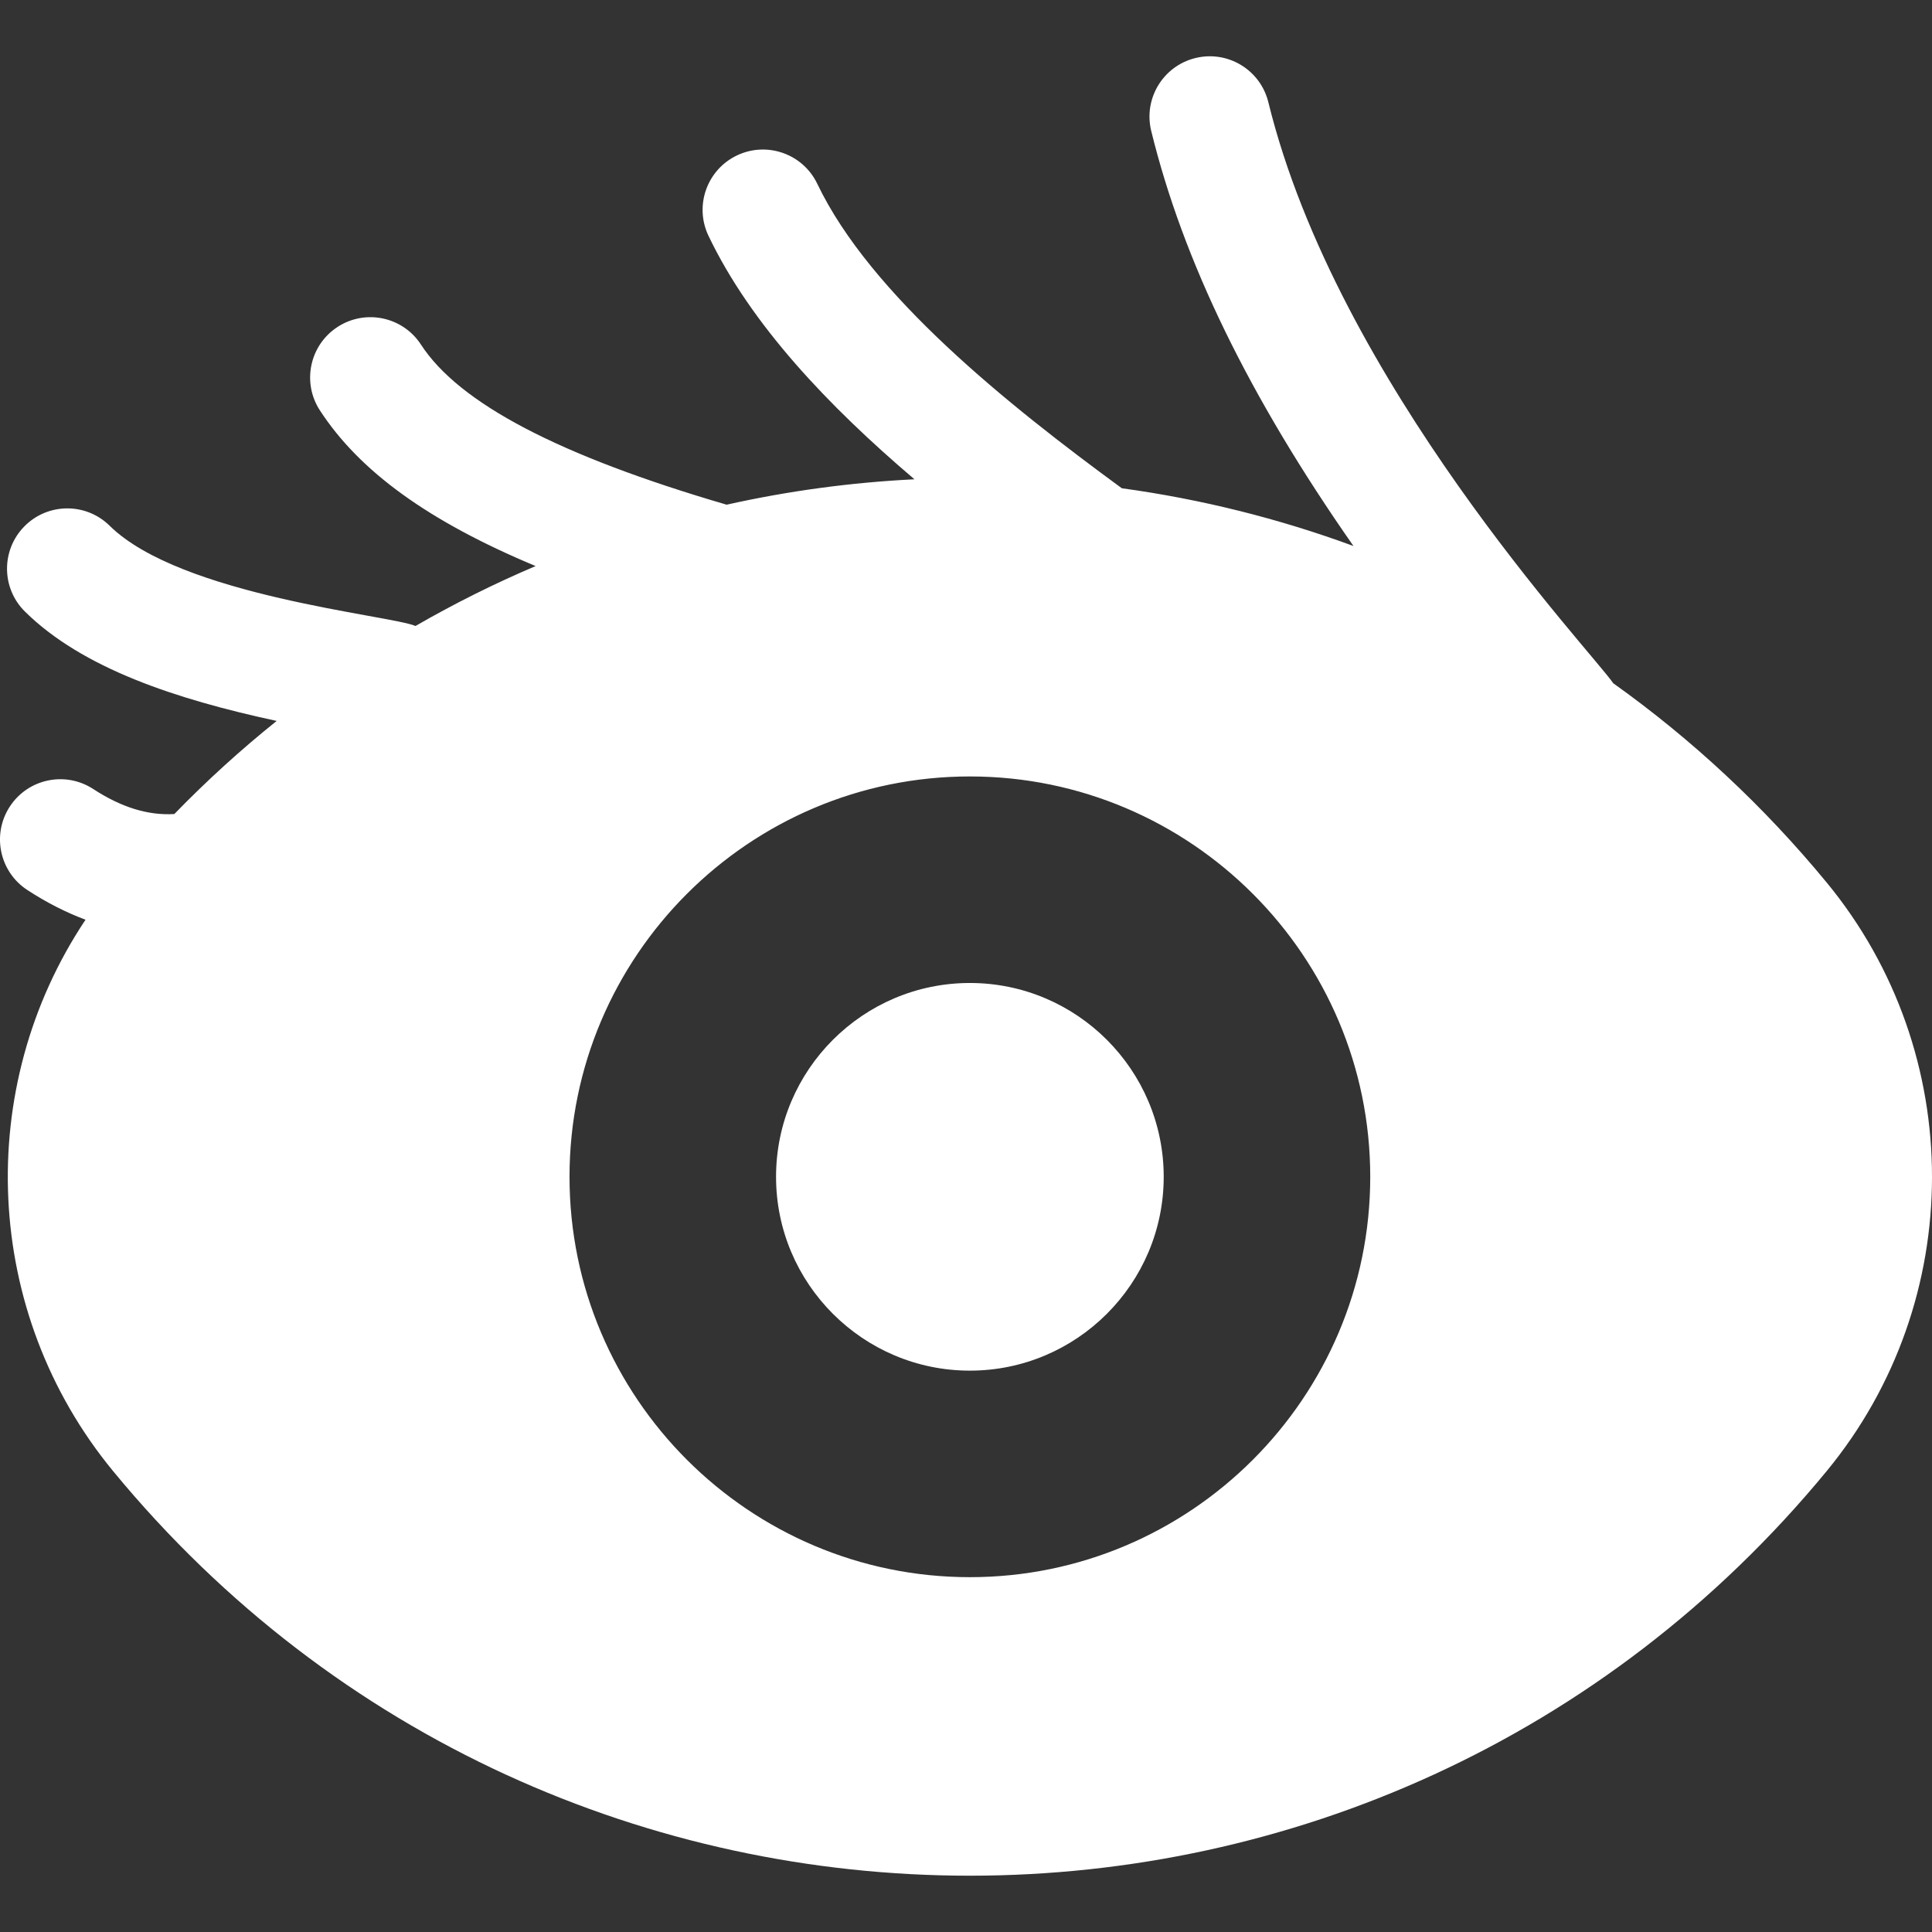
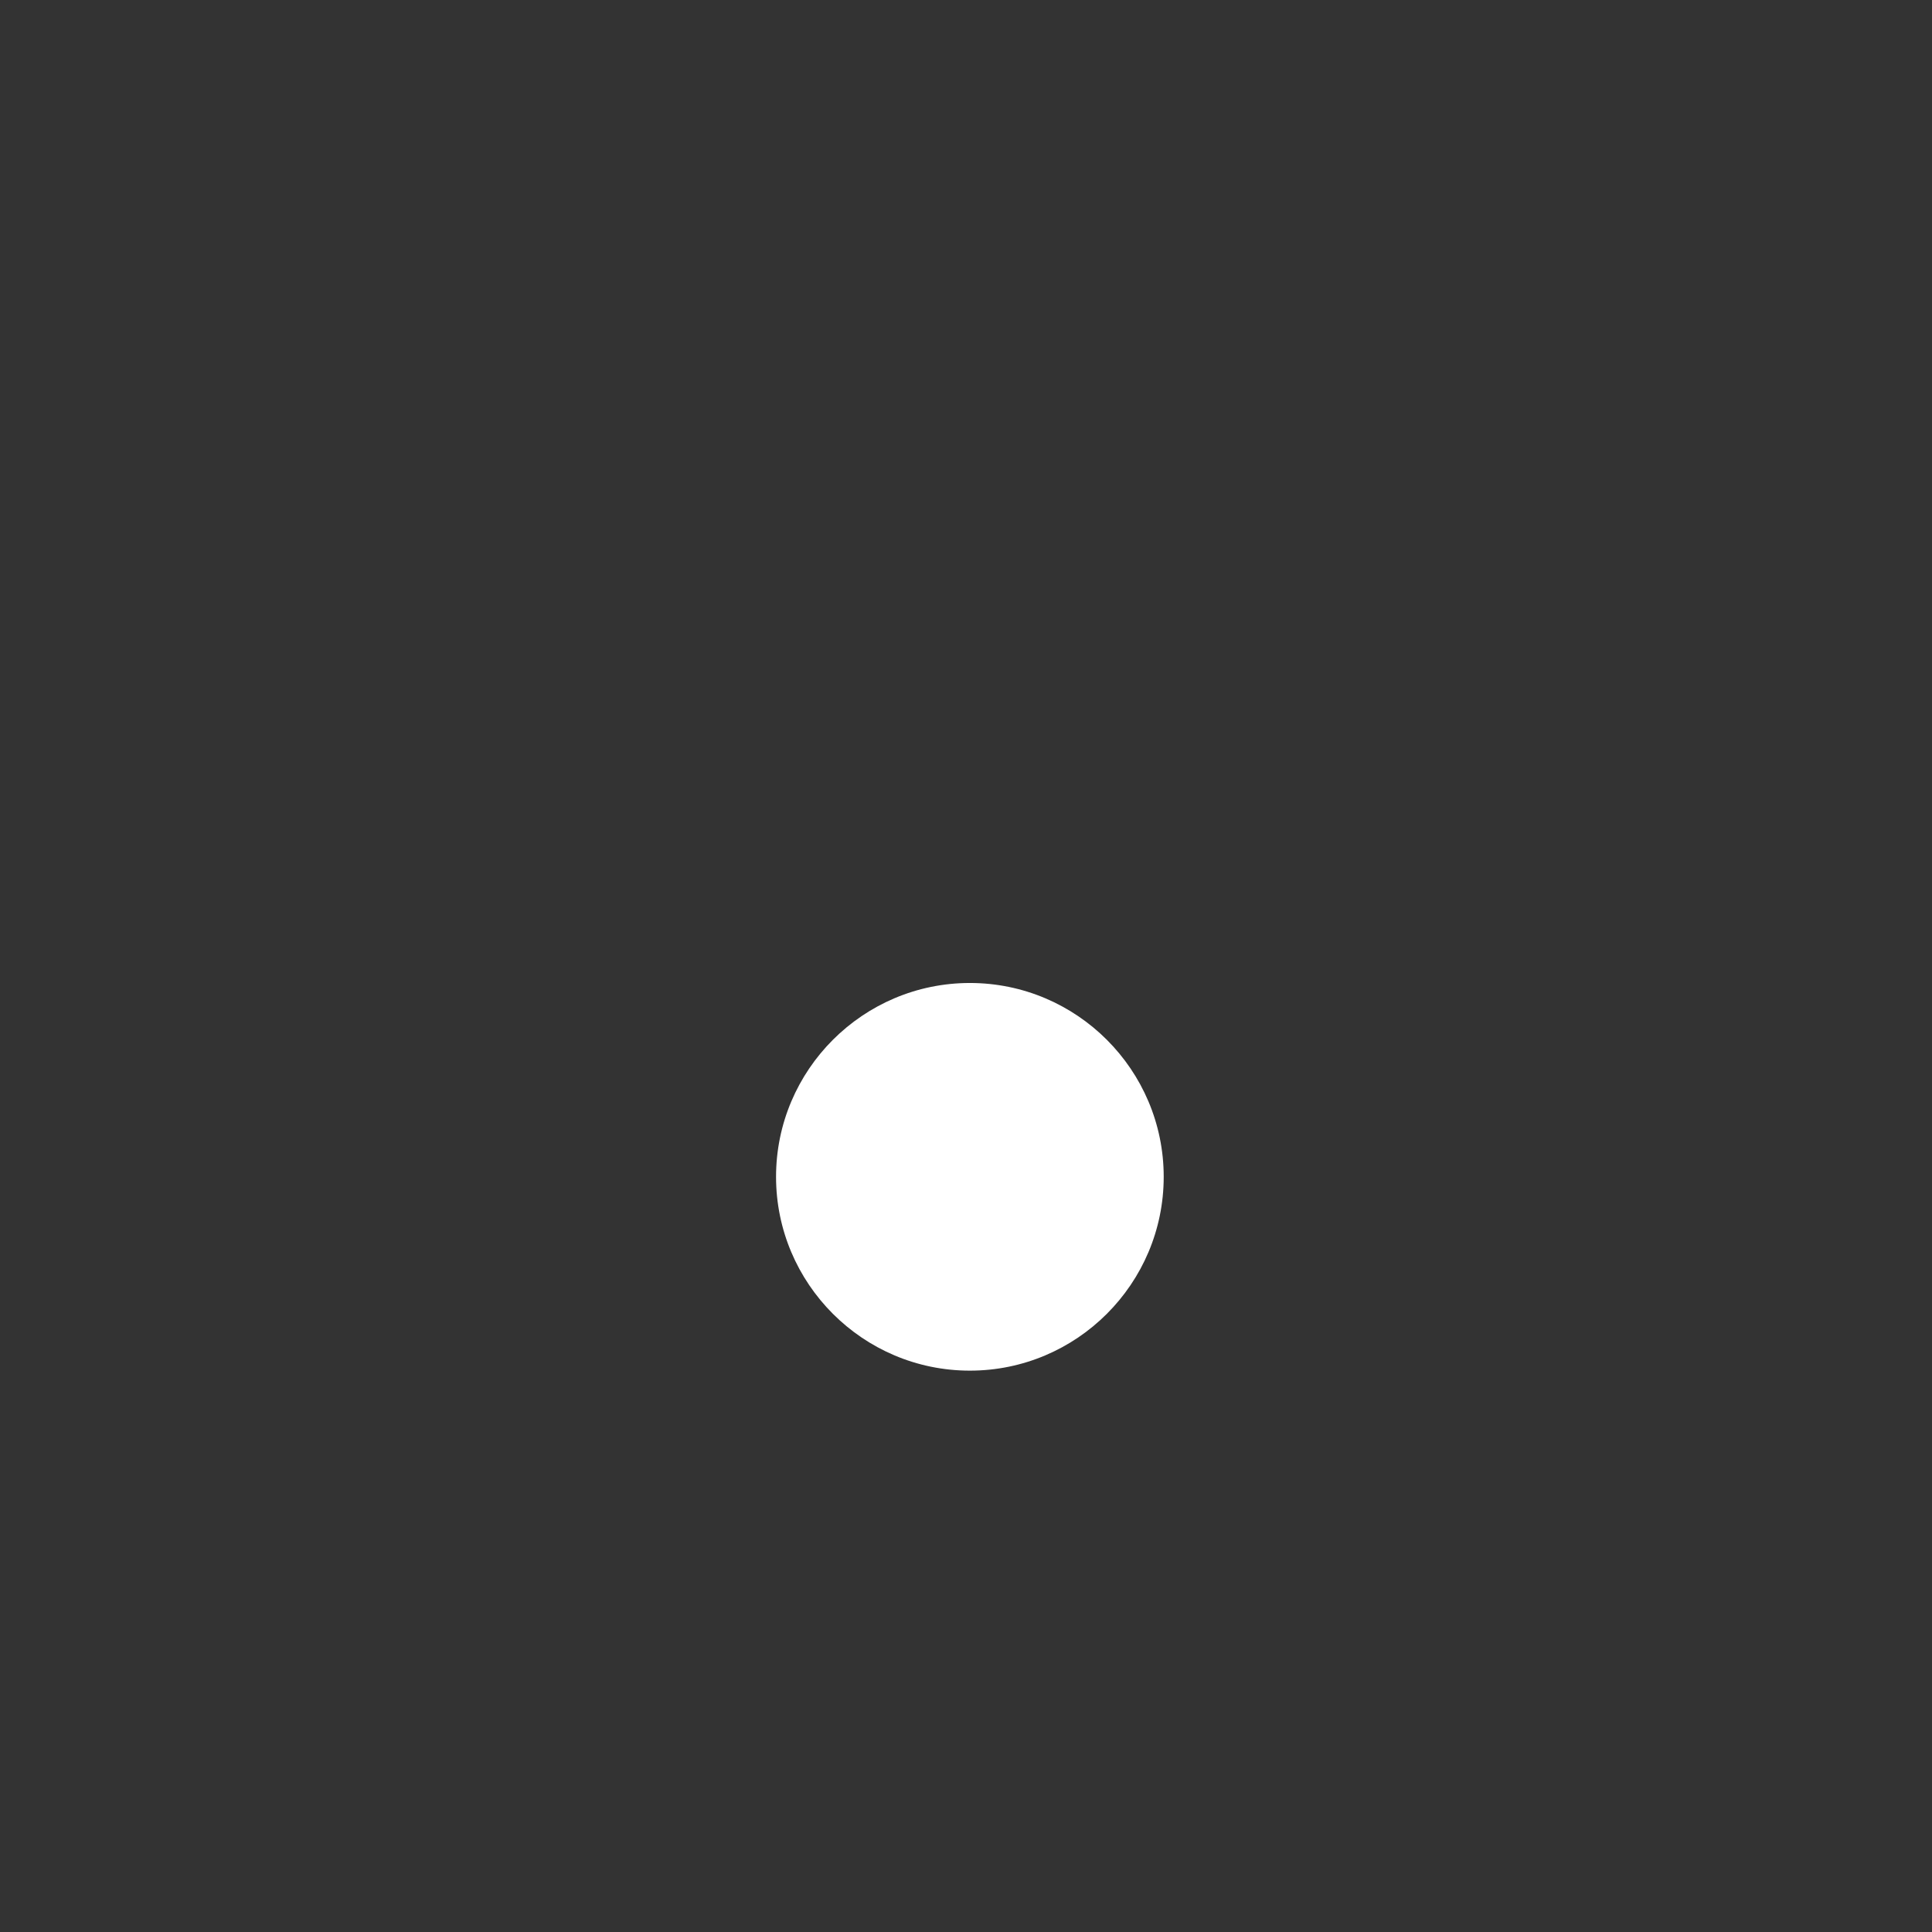
<svg xmlns="http://www.w3.org/2000/svg" xmlns:ns1="http://www.inkscape.org/namespaces/inkscape" xmlns:ns2="http://sodipodi.sourceforge.net/DTD/sodipodi-0.dtd" ns1:version="1.0 (4035a4fb49, 2020-05-01)" ns2:docname="ucitele.svg" version="1.1" width="512" viewBox="0 0 512.677 512.677" height="512" enable-background="new 0 0 512.677 512.677" id="Layer_1">
  <rect x="0" y="0" width="512.677" height="512.677" fill="#333333" stroke="none" />
  <defs id="defs9" />
  <ns2:namedview ns1:current-layer="Layer_1" ns1:window-maximized="0" ns1:window-y="0" ns1:window-x="0" ns1:cy="256" ns1:cx="149.68706" ns1:zoom="0.69605824" showgrid="false" id="namedview7" ns1:window-height="1131" ns1:window-width="2257" ns1:pageshadow="2" ns1:pageopacity="0" guidetolerance="10" gridtolerance="10" objecttolerance="10" borderopacity="1" bordercolor="#666666" pagecolor="#ffffff" />
-   <path style="fill:#ffffff" id="path2" d="m484.733 234.192c-16.709-20.292-35.779-38.01-56.648-52.892-5.899-8.623-73.211-79.594-91.515-154.173-2.107-8.583-10.771-13.834-19.353-11.726-8.582 2.106-13.832 10.771-11.726 19.353 8.463 34.481 25.854 70.34 53.663 110.136-19.757-7.268-40.35-12.427-61.467-15.324-30.269-22.158-66.721-51.324-80.808-80.782-3.813-7.973-13.366-11.345-21.337-7.532s-11.344 13.365-7.532 21.337c11.265 23.557 31.816 45.178 54.651 64.597-16.911.835-33.576 3.103-49.842 6.74-44.438-12.987-70.97-26.881-81.108-42.476-4.816-7.408-14.726-9.512-22.136-4.693-7.408 4.816-9.51 14.727-4.693 22.135 10.479 16.118 28.714 29.407 57.25 41.322-10.93 4.646-21.573 9.952-31.868 15.896-6.71-2.87-62.264-7.951-81.164-26.592-6.29-6.205-16.421-6.136-22.627.155-6.205 6.291-6.136 16.421.155 22.626 15.269 15.061 40 23.232 66.788 29.012-9.504 7.621-18.576 15.865-27.159 24.705-6.974.416-14.056-1.77-21.516-6.638-7.403-4.829-17.315-2.741-22.143 4.66-4.828 7.4-2.742 17.314 4.659 22.142 5.097 3.325 10.248 5.947 15.437 7.883-29.745 44.546-27.324 104.248 7.308 146.304 118.01 143.312 336.964 143.018 454.731 0 37.259-45.247 37.259-110.928 0-156.175zm-227.365 184.328c-58.581 0-106.24-47.66-106.24-106.24s47.659-106.24 106.24-106.24 106.24 47.66 106.24 106.24-47.659 106.24-106.24 106.24z" />
  <path style="fill:#ffffff" id="path4" d="m257.368 260.846c-28.361 0-51.434 23.073-51.434 51.434s23.073 51.434 51.434 51.434 51.434-23.073 51.434-51.434-23.074-51.434-51.434-51.434z" />
</svg>